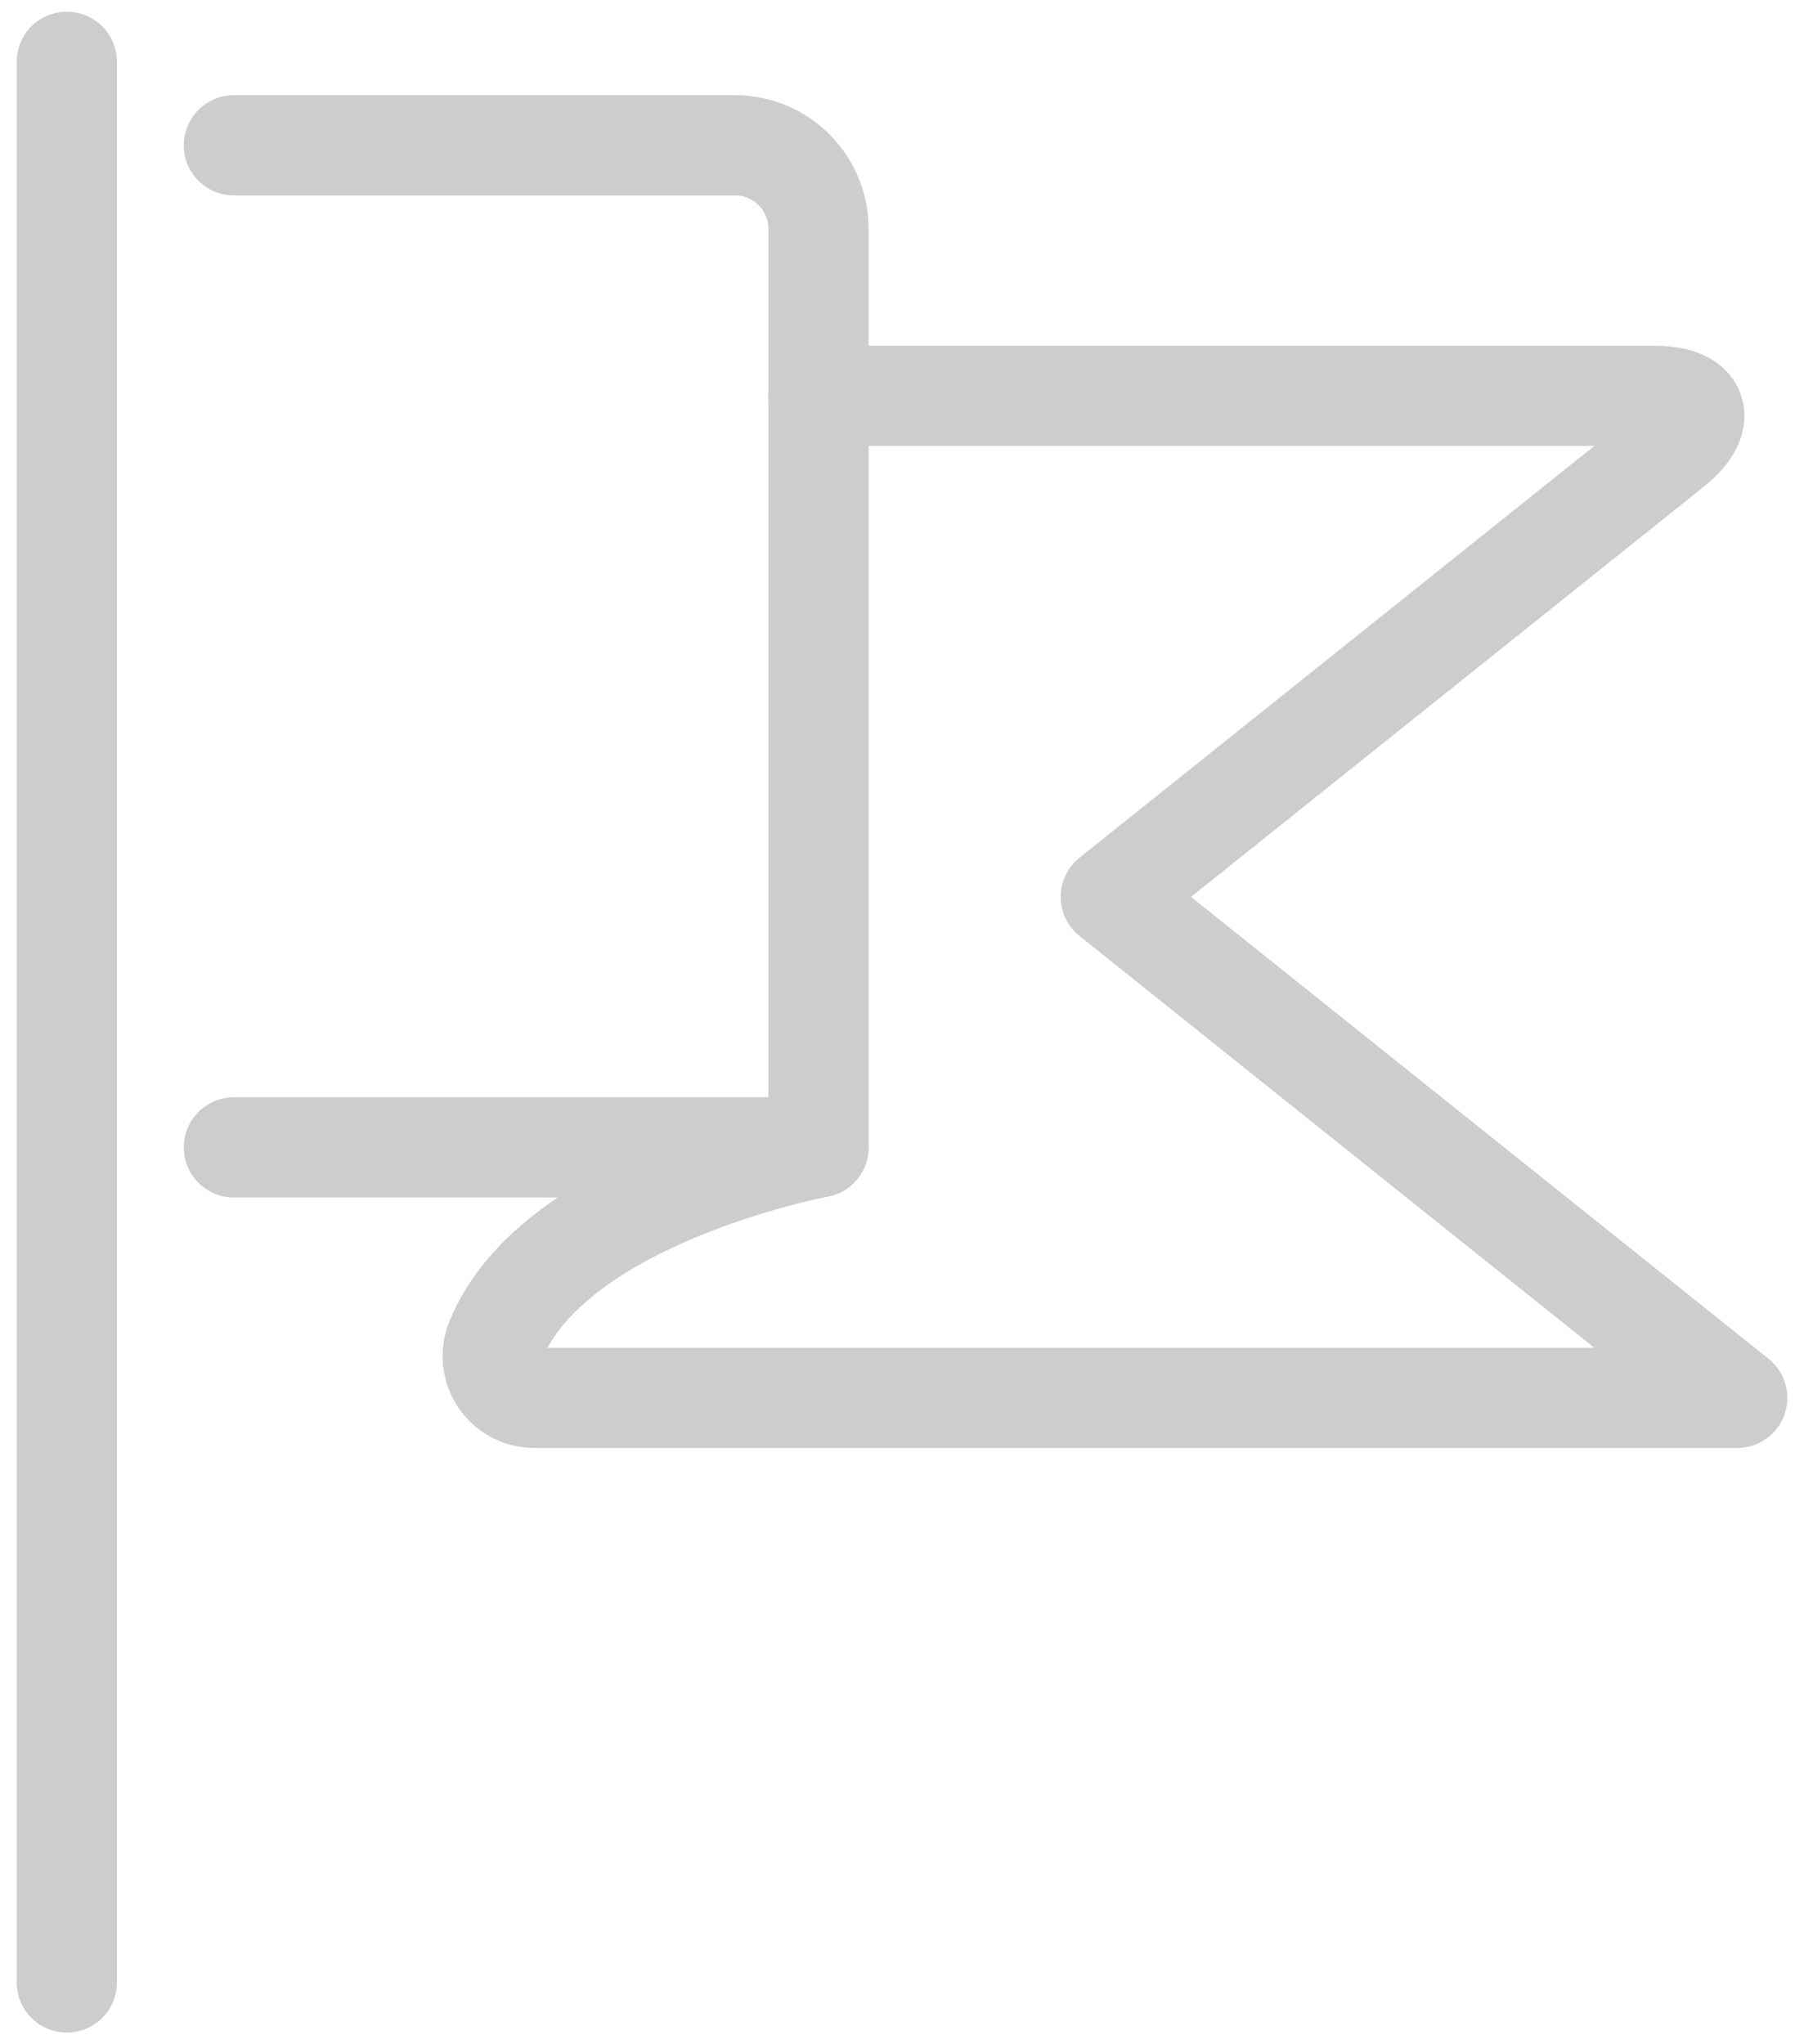
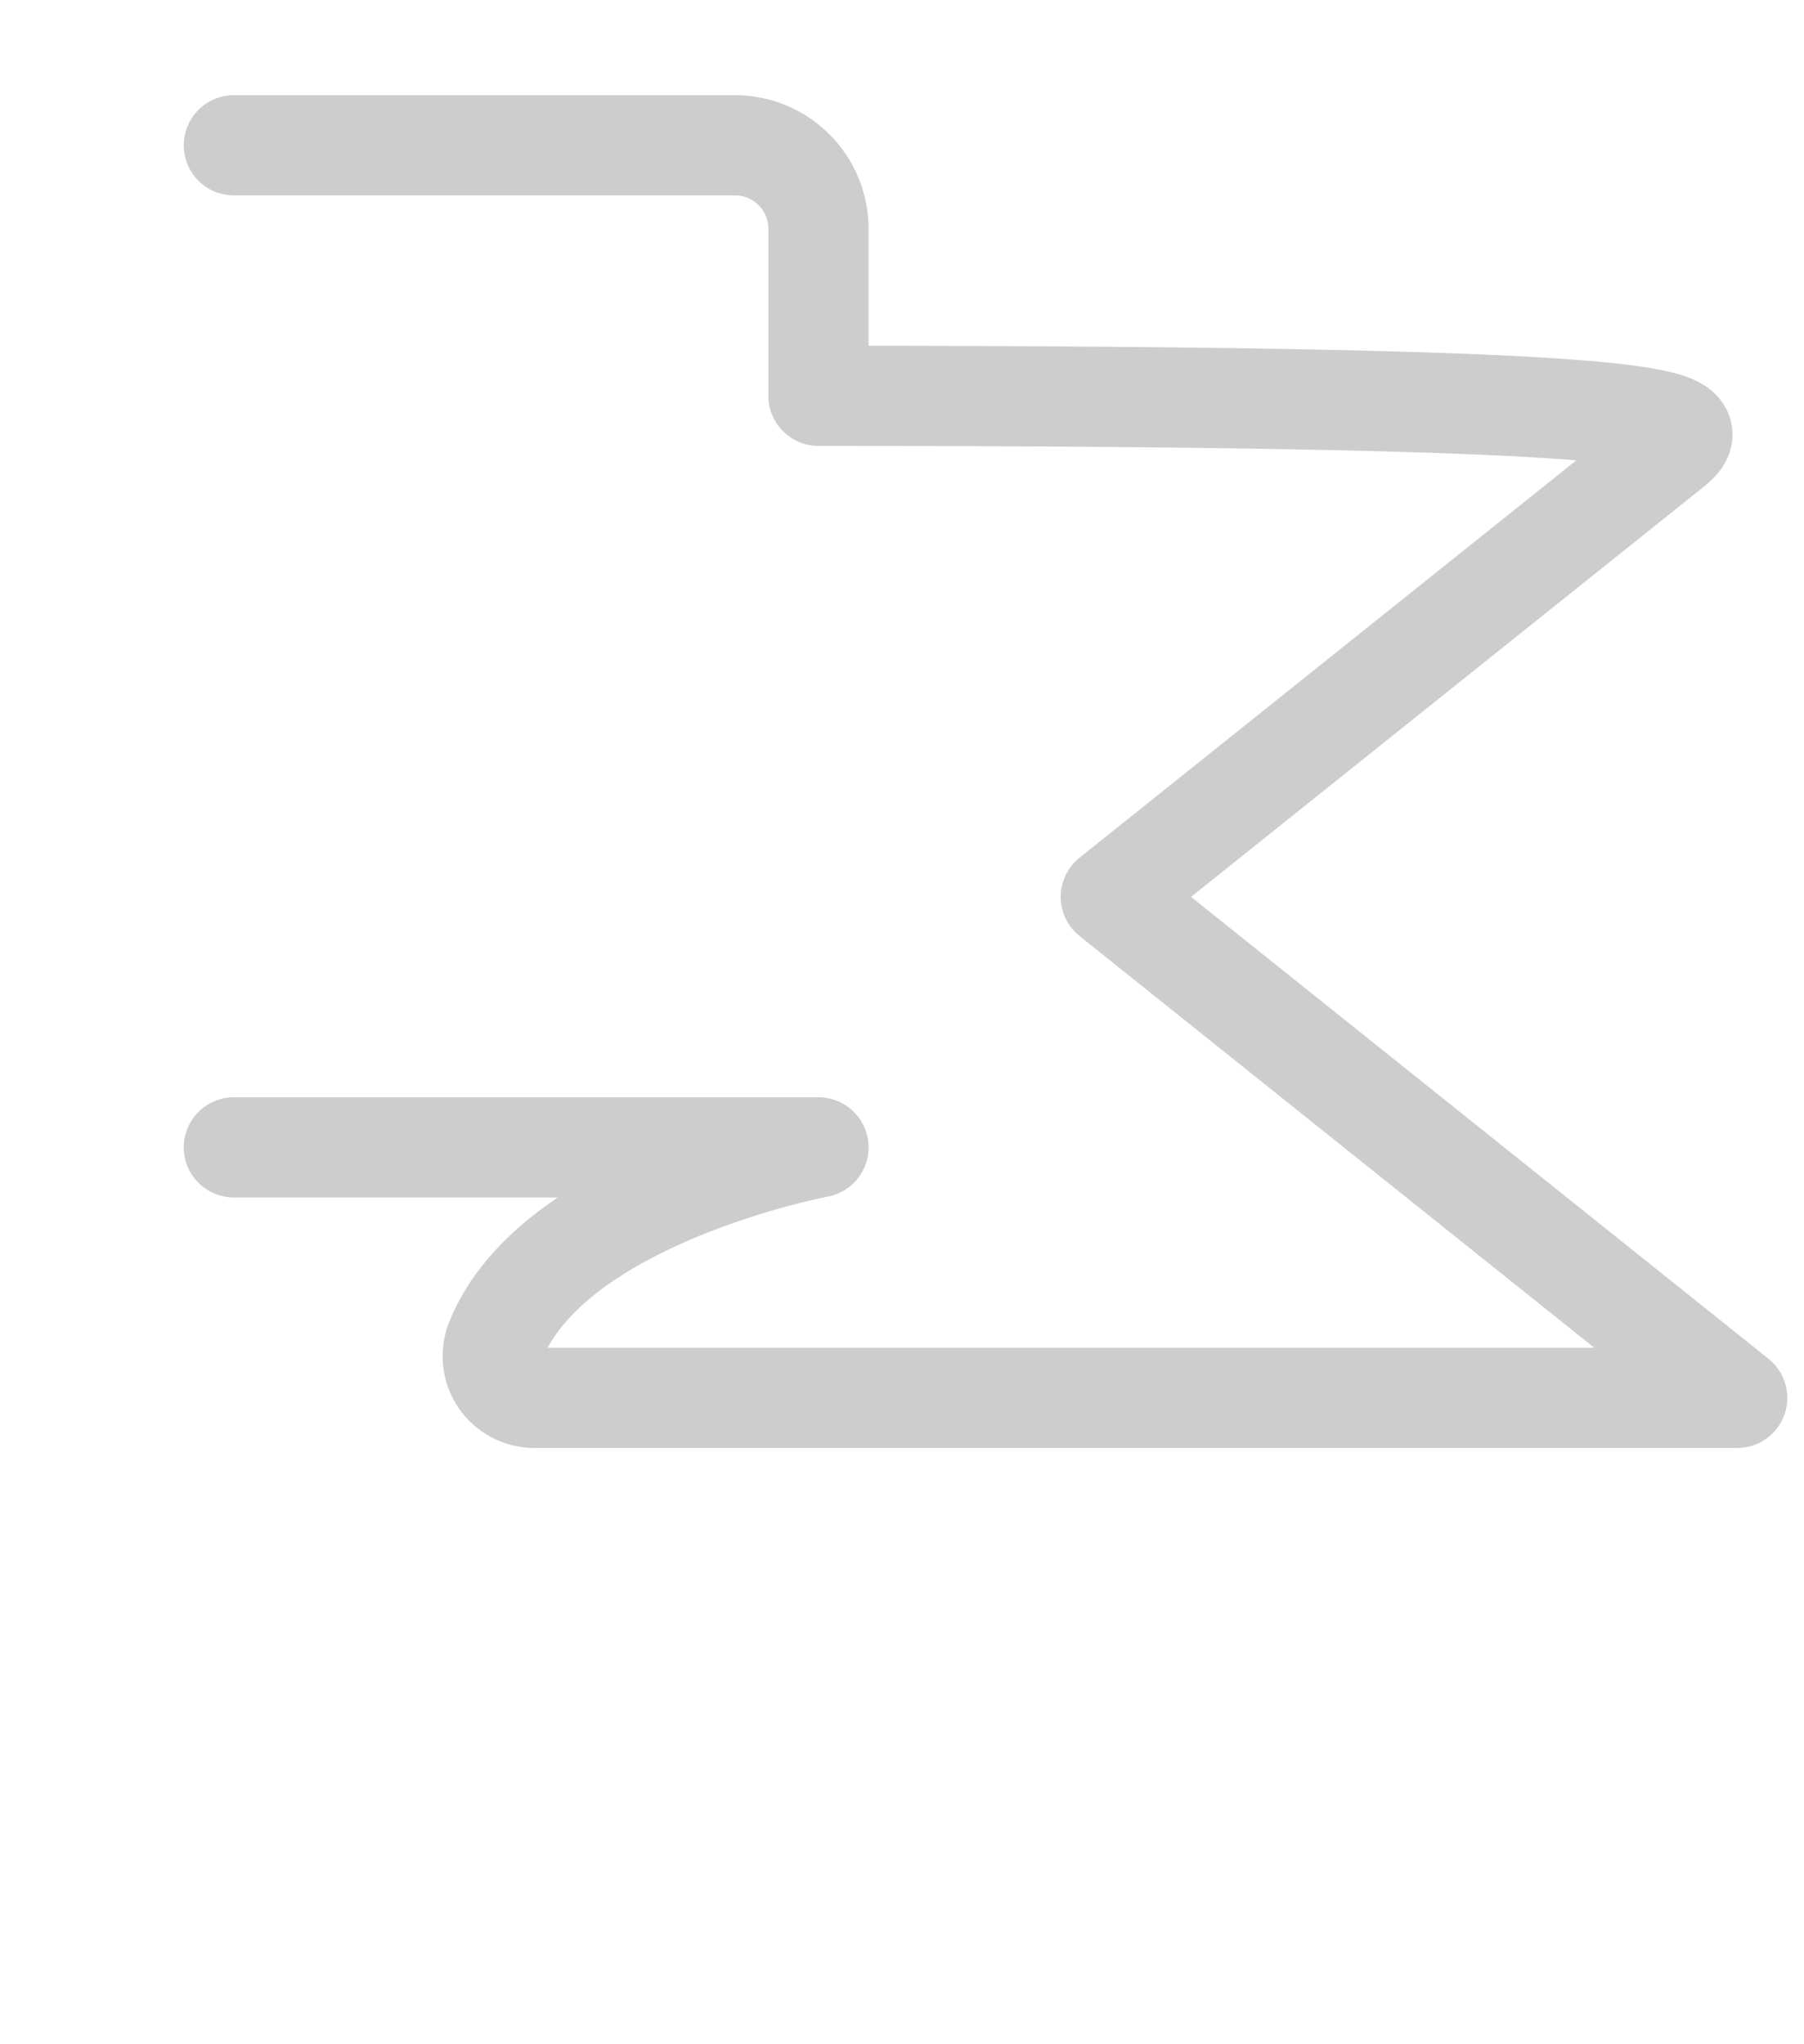
<svg xmlns="http://www.w3.org/2000/svg" width="90px" height="102px" viewBox="0 0 90 102" version="1.1">
  <title>Group</title>
  <desc>Created with Sketch.</desc>
  <defs />
  <g id="Page-1" stroke="none" stroke-width="1" fill="none" fill-rule="evenodd" stroke-linecap="round" stroke-linejoin="round">
    <g id="Artboard-2" transform="translate(-1228, -86)" stroke="#CDCDCD" stroke-width="5">
      <g id="Group" transform="translate(1223, 87)">
        <g id="Light">
-           <path d="M16.667,6.25 L41.667,6.25 C43.968,6.25 45.833,8.115 45.833,10.417 L45.833,18.75 L87.5,18.75 C89.792,18.75 90.204,19.921 88.412,21.354 L60.417,43.75 L91.667,68.75 L31.667,68.75 C30.973,68.751 30.324,68.407 29.937,67.832 C29.549,67.256 29.473,66.526 29.733,65.883 C32.625,58.725 45.833,56.25 45.833,56.25 L16.667,56.25" id="Shape" />
-           <path d="M45.833,18.75 L45.833,56.25" id="Shape" />
-           <path d="M8.333,2.083 L8.333,97.917" id="Shape" />
+           <path d="M16.667,6.25 L41.667,6.25 C43.968,6.25 45.833,8.115 45.833,10.417 L45.833,18.75 C89.792,18.75 90.204,19.921 88.412,21.354 L60.417,43.75 L91.667,68.75 L31.667,68.75 C30.973,68.751 30.324,68.407 29.937,67.832 C29.549,67.256 29.473,66.526 29.733,65.883 C32.625,58.725 45.833,56.25 45.833,56.25 L16.667,56.25" id="Shape" />
        </g>
      </g>
    </g>
  </g>
</svg>